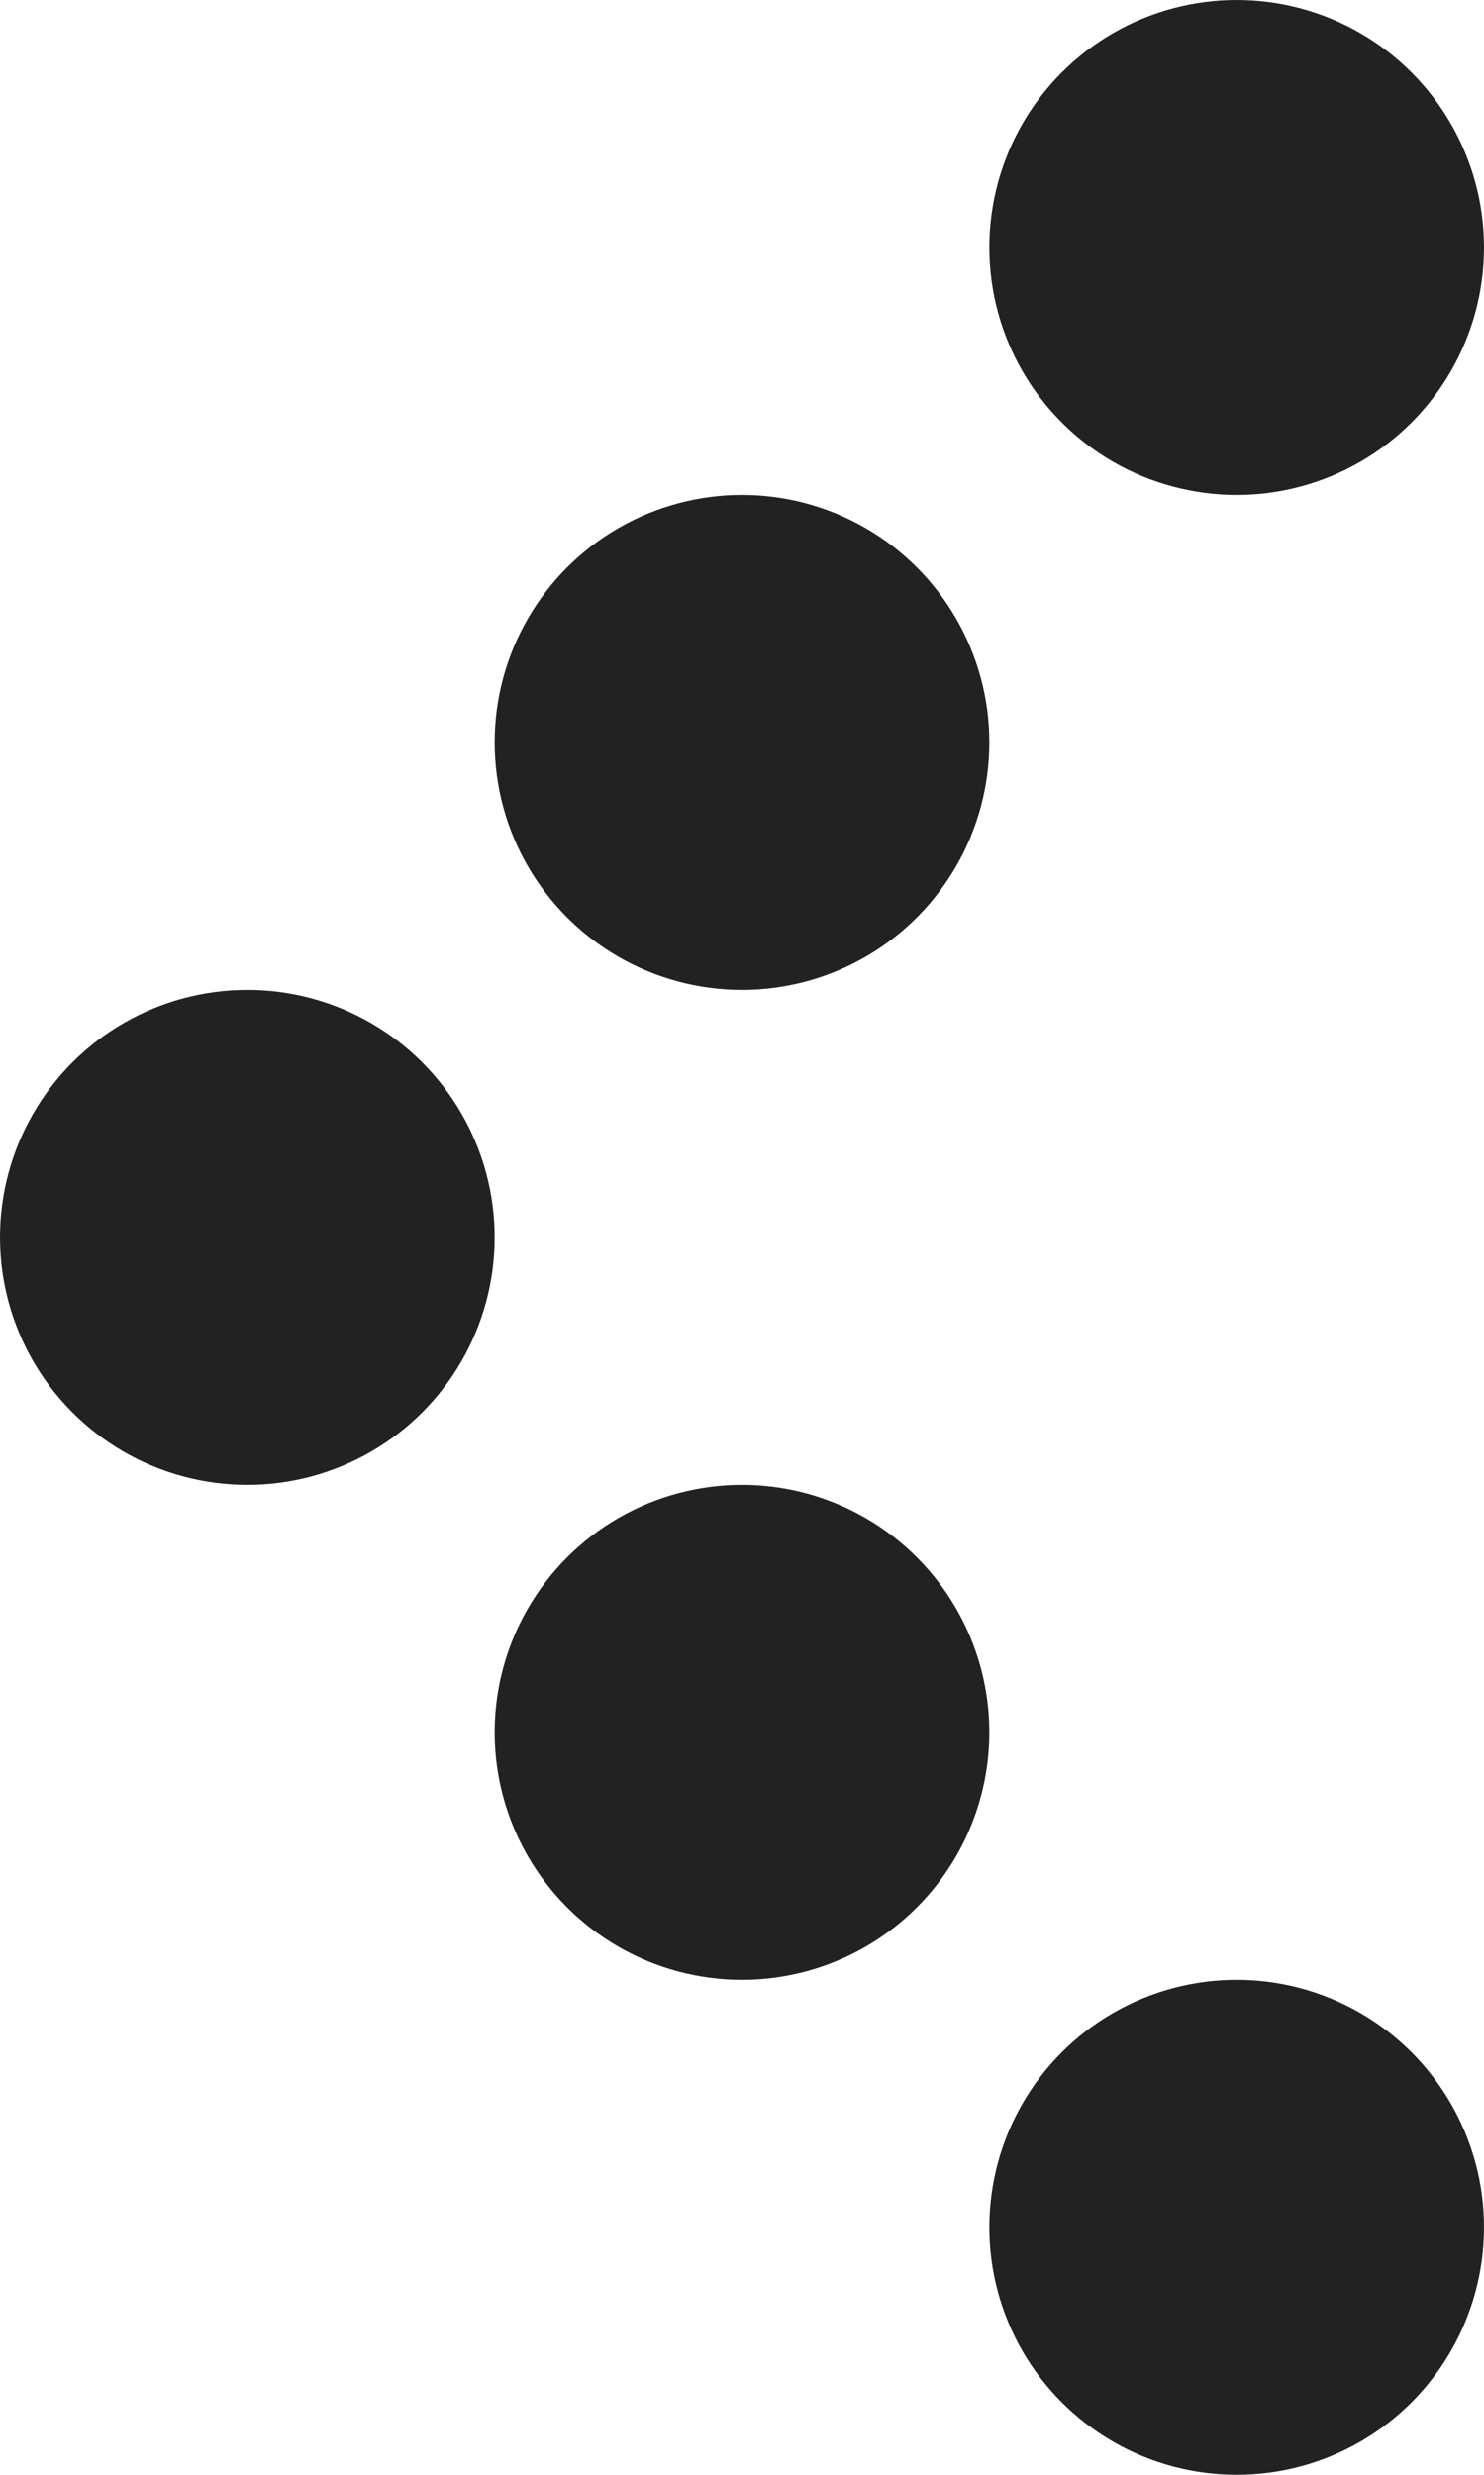
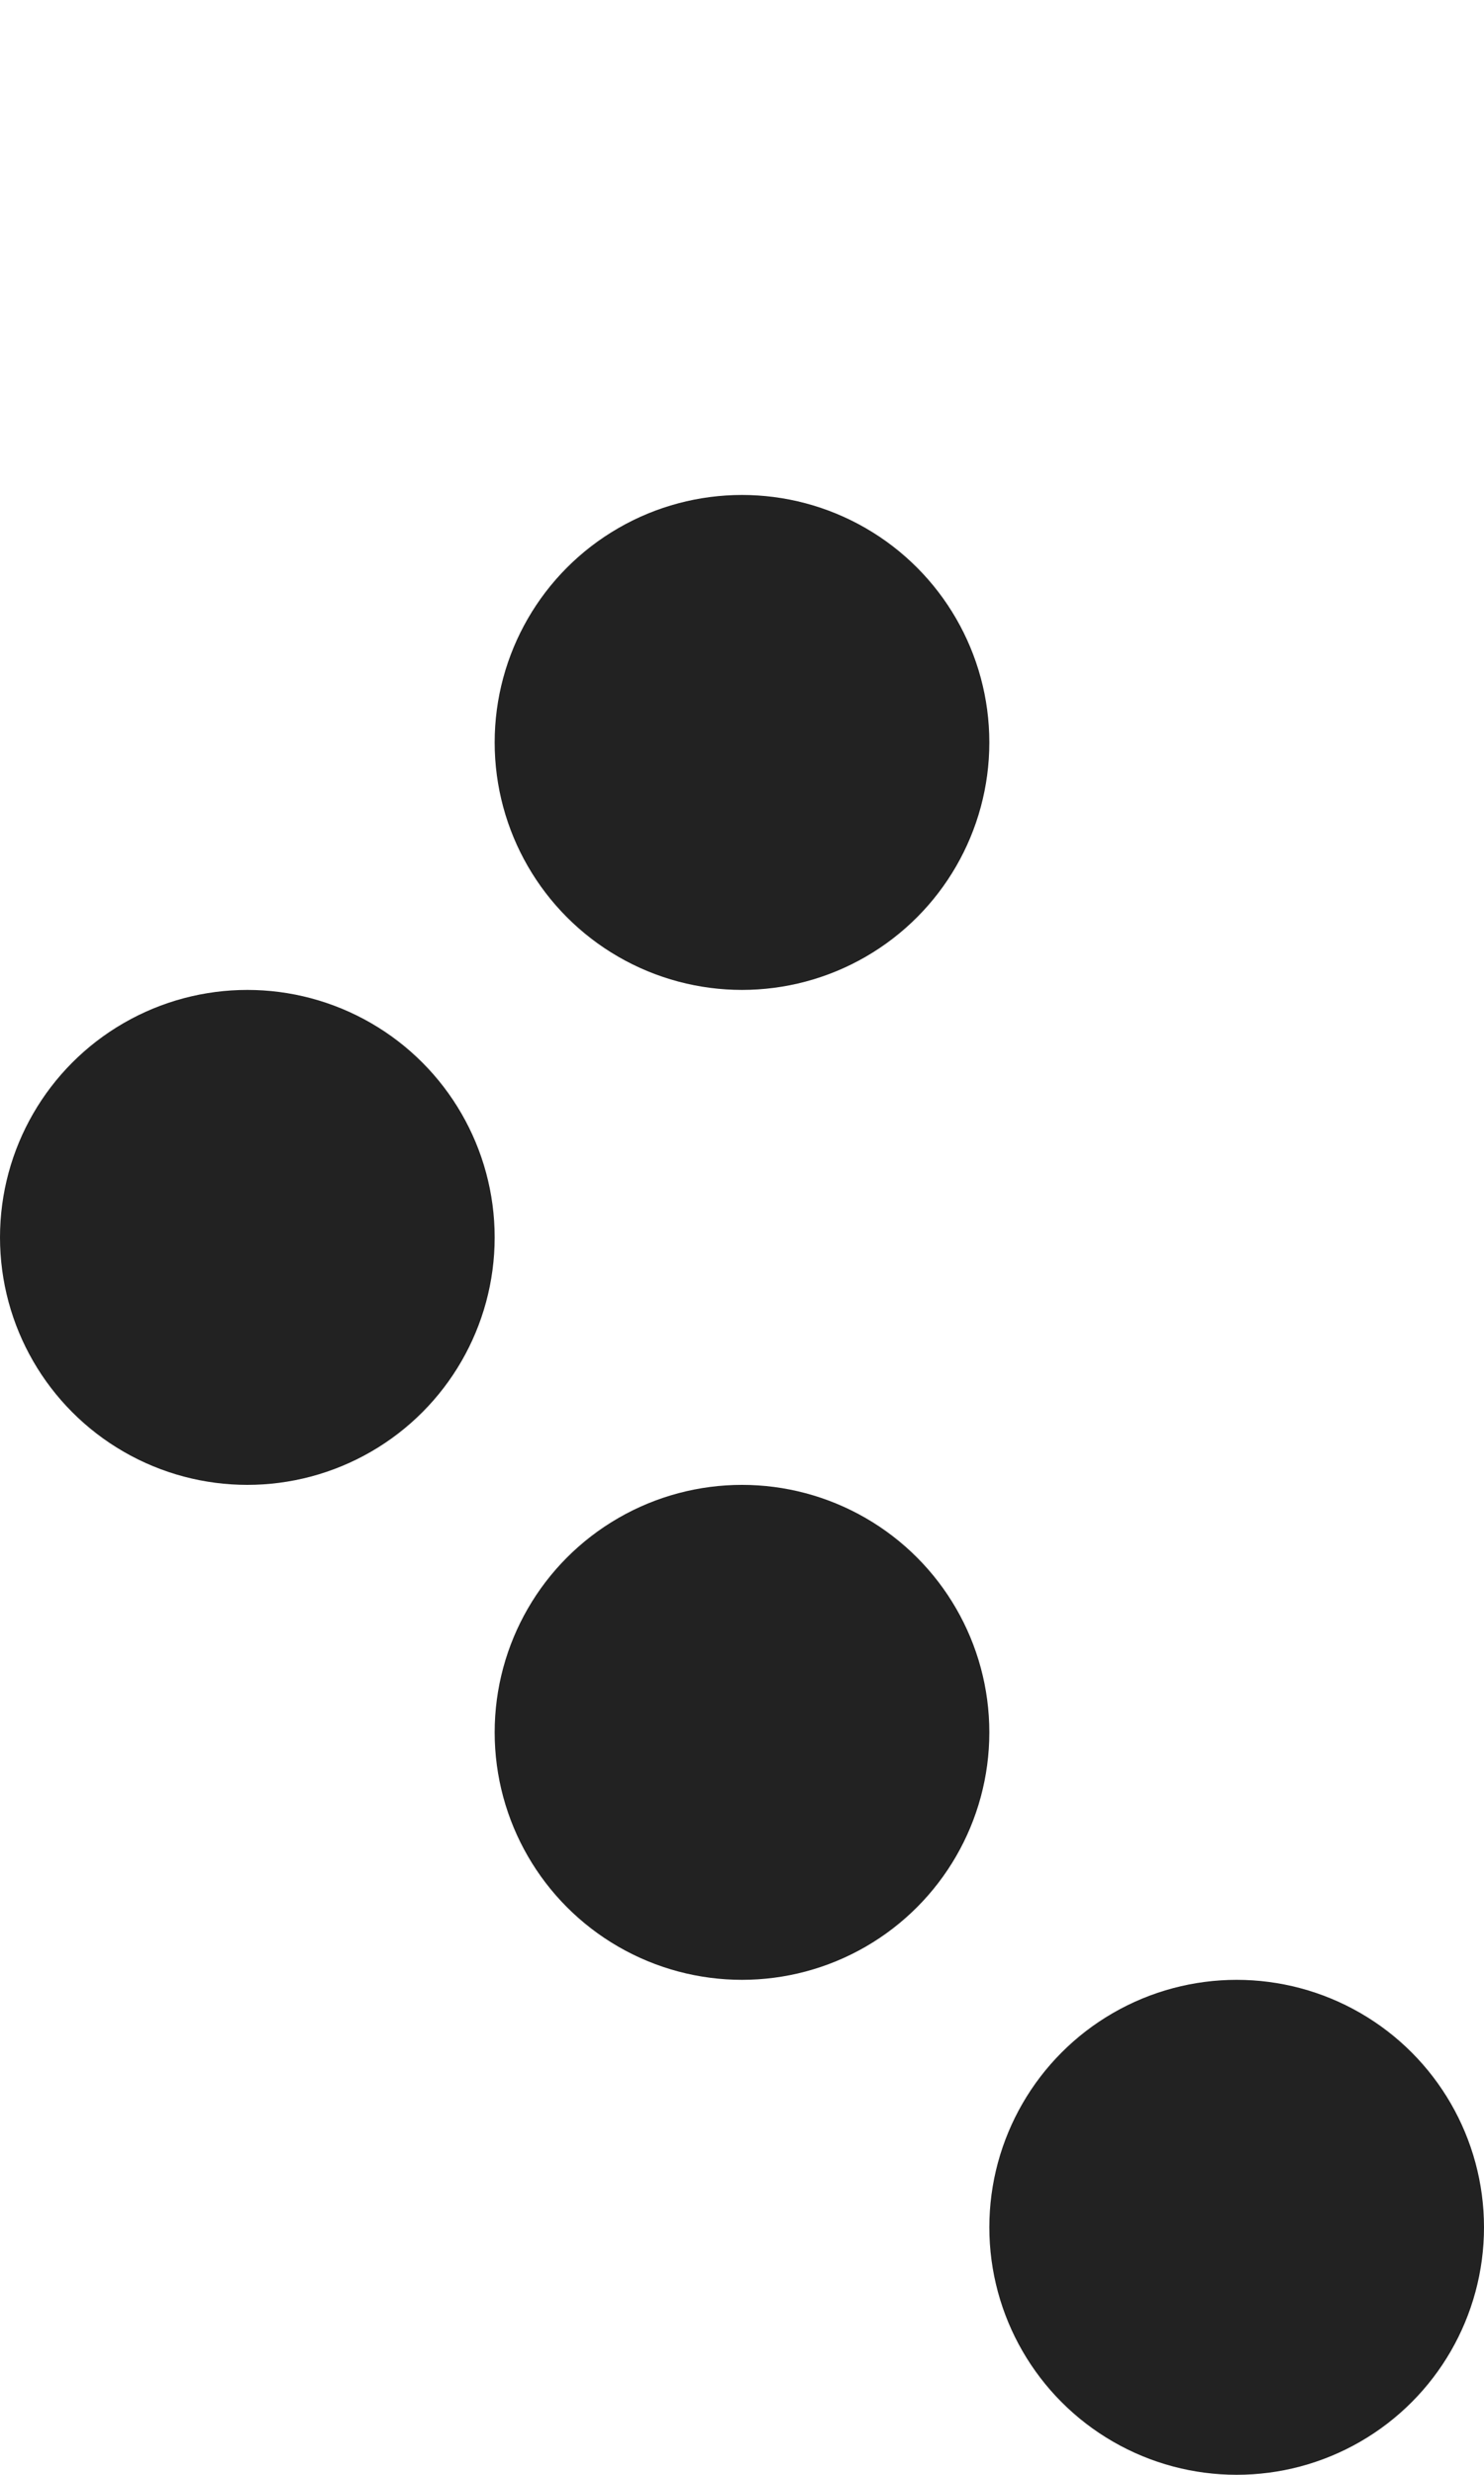
<svg xmlns="http://www.w3.org/2000/svg" width="24" height="40" viewBox="0 0 24 40" fill="none">
  <circle cx="20" cy="36" r="4" transform="rotate(-180 20 36)" fill="#222222" />
  <circle cx="12" cy="28" r="4" transform="rotate(-180 12 28)" fill="#222222" />
  <circle cx="4" cy="20" r="4" transform="rotate(-180 4 20)" fill="#222222" />
  <circle cx="12" cy="12" r="4" transform="rotate(-180 12 12)" fill="#222222" />
-   <circle cx="20" cy="4" r="4" transform="rotate(-180 20 4)" fill="#222222" />
</svg>